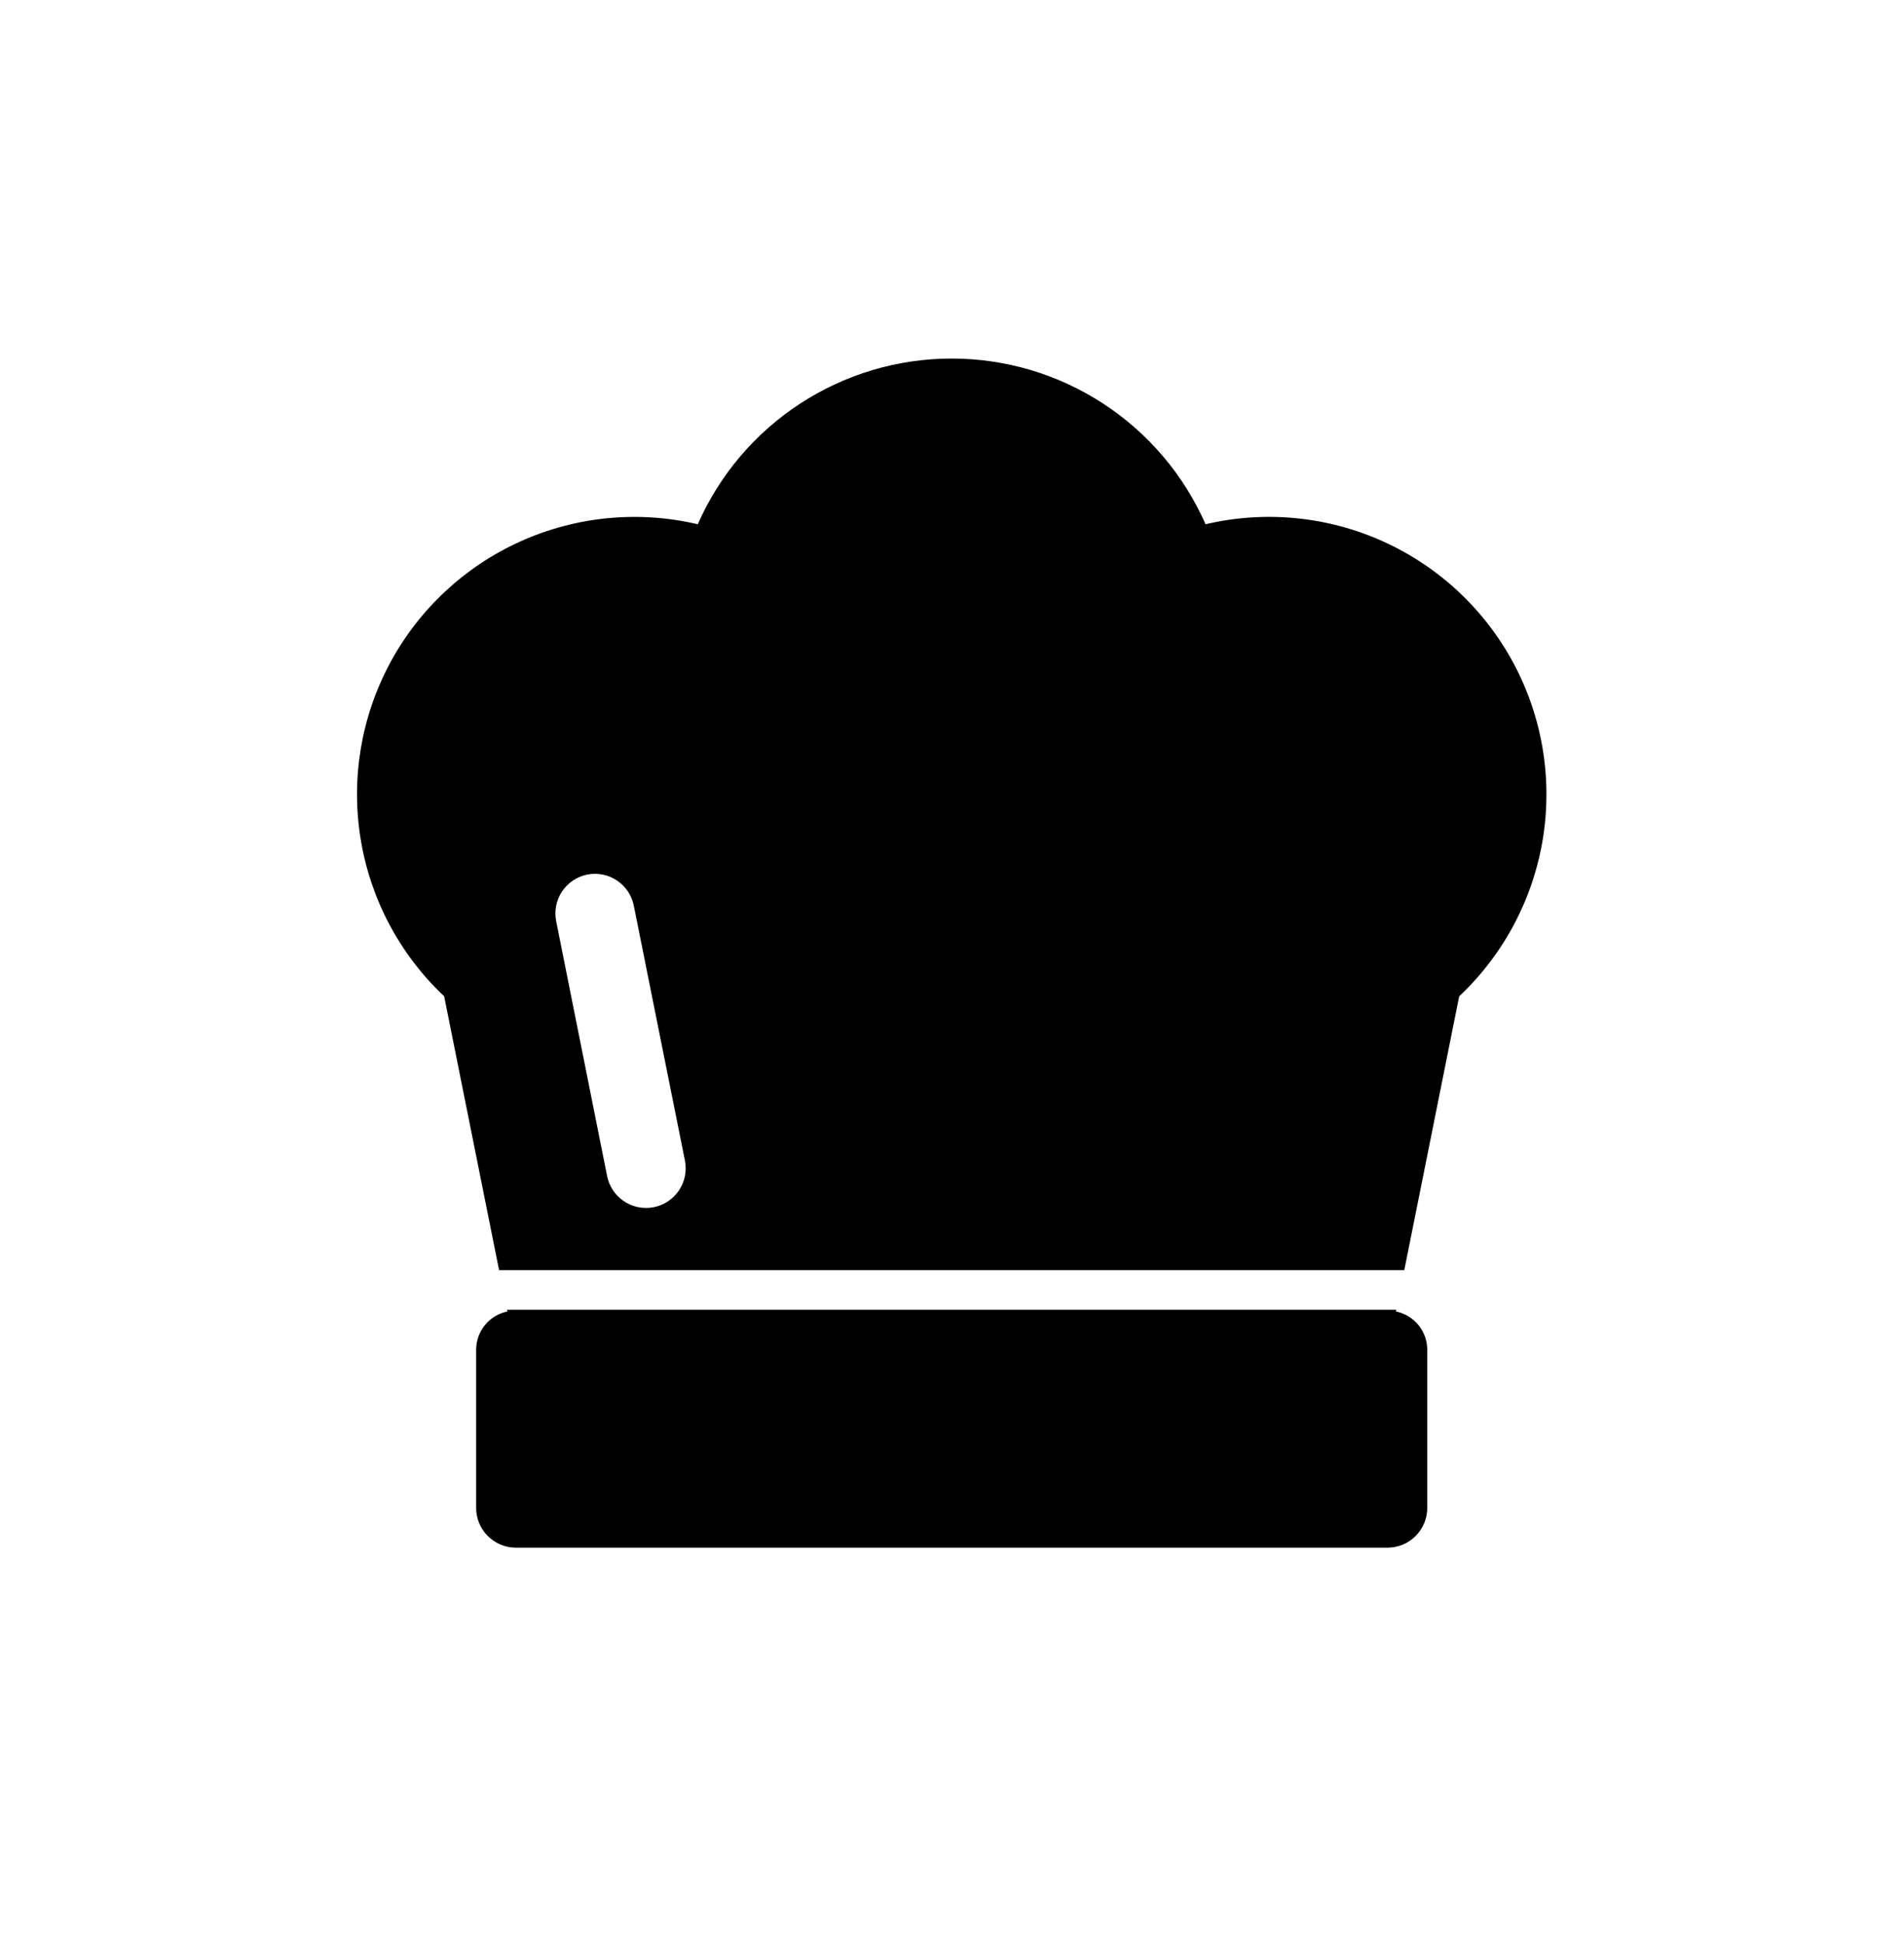
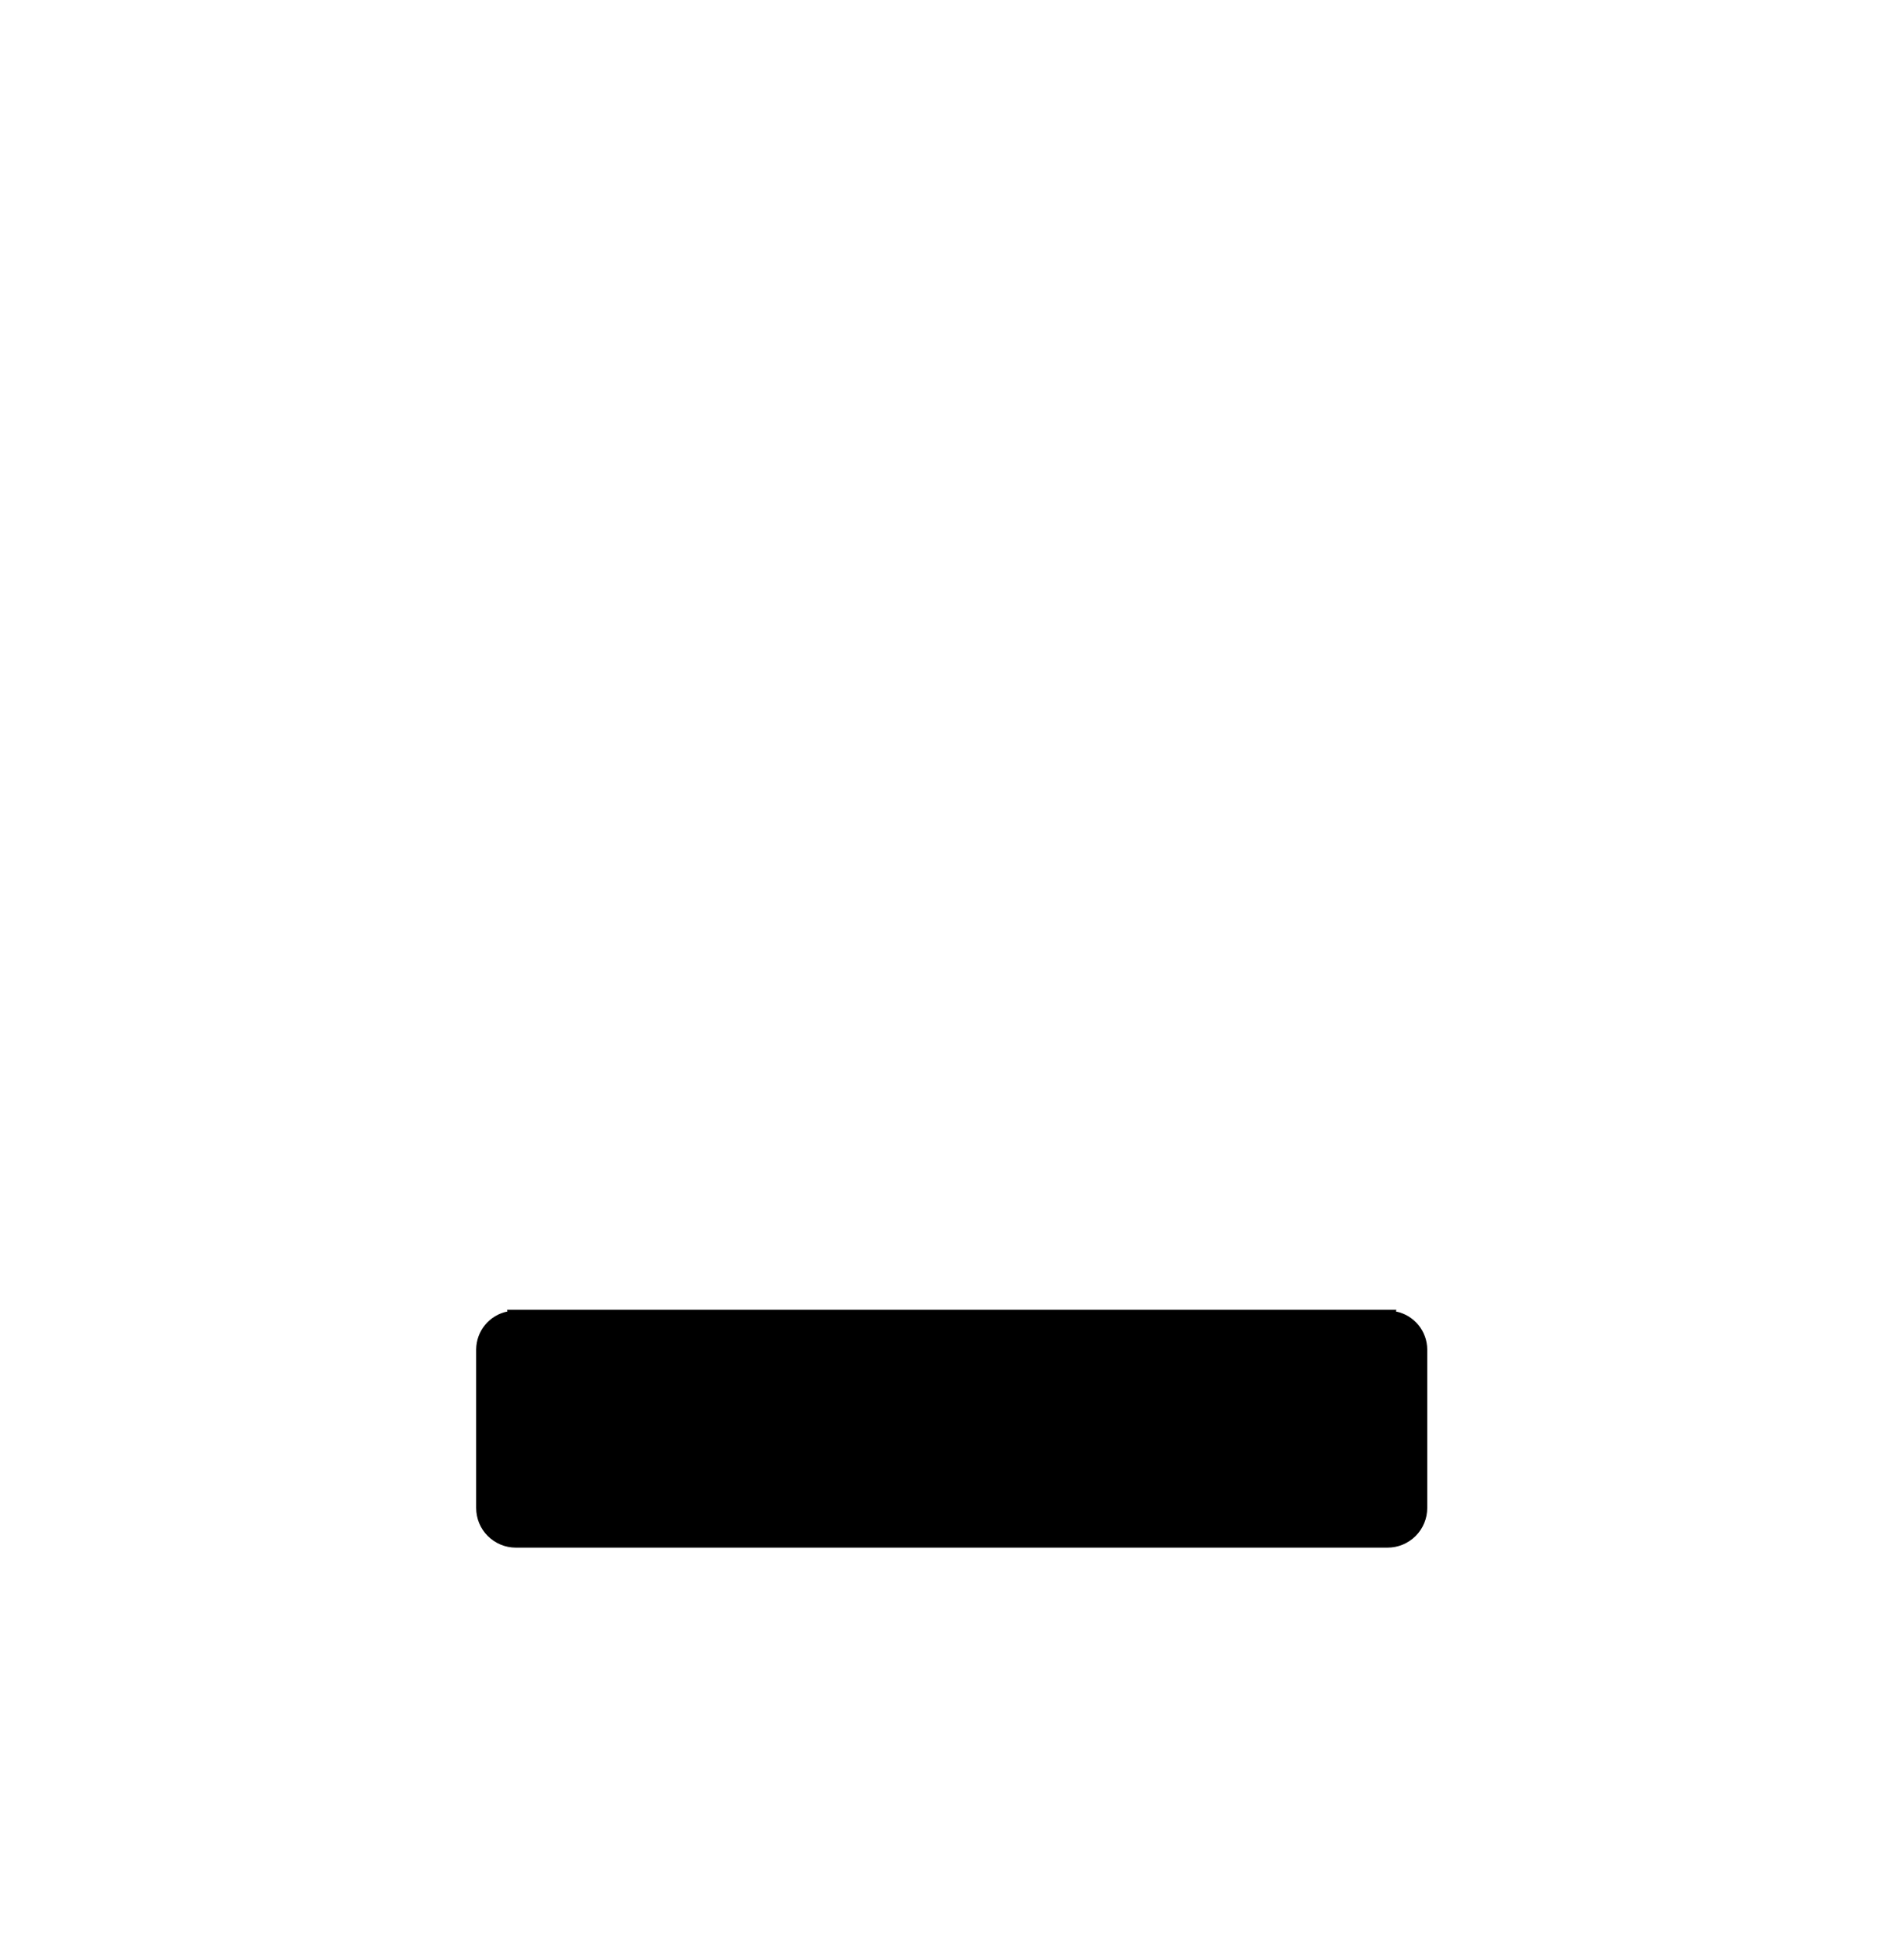
<svg xmlns="http://www.w3.org/2000/svg" width="48" height="49" viewBox="0 0 48 49" fill="none">
-   <path d="M12.582 32.014H35.402L36.786 25.113C37.906 24.058 38.648 22.663 38.895 21.144C39.142 19.625 38.881 18.067 38.153 16.711C37.424 15.356 36.269 14.278 34.866 13.646C33.463 13.013 31.89 12.861 30.392 13.214C29.846 11.972 28.949 10.915 27.813 10.174C26.676 9.432 25.349 9.037 23.991 9.037C22.634 9.037 21.307 9.432 20.17 10.174C19.034 10.915 18.137 11.972 17.591 13.214C16.093 12.862 14.521 13.014 13.119 13.647C11.716 14.279 10.562 15.356 9.833 16.711C9.105 18.067 8.844 19.624 9.091 21.142C9.337 22.661 10.077 24.056 11.197 25.111L12.582 32.014ZM14.801 22.044C14.93 22.018 15.063 22.018 15.191 22.043C15.32 22.068 15.443 22.119 15.552 22.192C15.661 22.264 15.755 22.358 15.828 22.467C15.902 22.576 15.952 22.698 15.978 22.827L17.267 29.251C17.319 29.511 17.266 29.78 17.119 30.001C16.972 30.222 16.744 30.375 16.484 30.427C16.418 30.44 16.351 30.446 16.284 30.446C16.054 30.446 15.831 30.366 15.653 30.22C15.474 30.075 15.352 29.872 15.306 29.646L14.022 23.223C13.996 23.094 13.995 22.962 14.02 22.833C14.045 22.704 14.095 22.581 14.168 22.472C14.24 22.363 14.333 22.268 14.442 22.195C14.551 22.122 14.673 22.07 14.801 22.044Z" fill="black" />
  <path d="M35.193 33.056L35.201 33.013H12.783L12.791 33.056C12.57 33.101 12.371 33.221 12.228 33.395C12.085 33.569 12.006 33.787 12.004 34.012V38.008C12.004 38.273 12.109 38.528 12.297 38.715C12.484 38.902 12.738 39.008 13.003 39.008H34.982C35.247 39.008 35.501 38.902 35.688 38.715C35.875 38.528 35.981 38.273 35.981 38.008V34.012C35.979 33.787 35.9 33.569 35.757 33.395C35.613 33.221 35.414 33.101 35.193 33.056Z" fill="black" />
</svg>